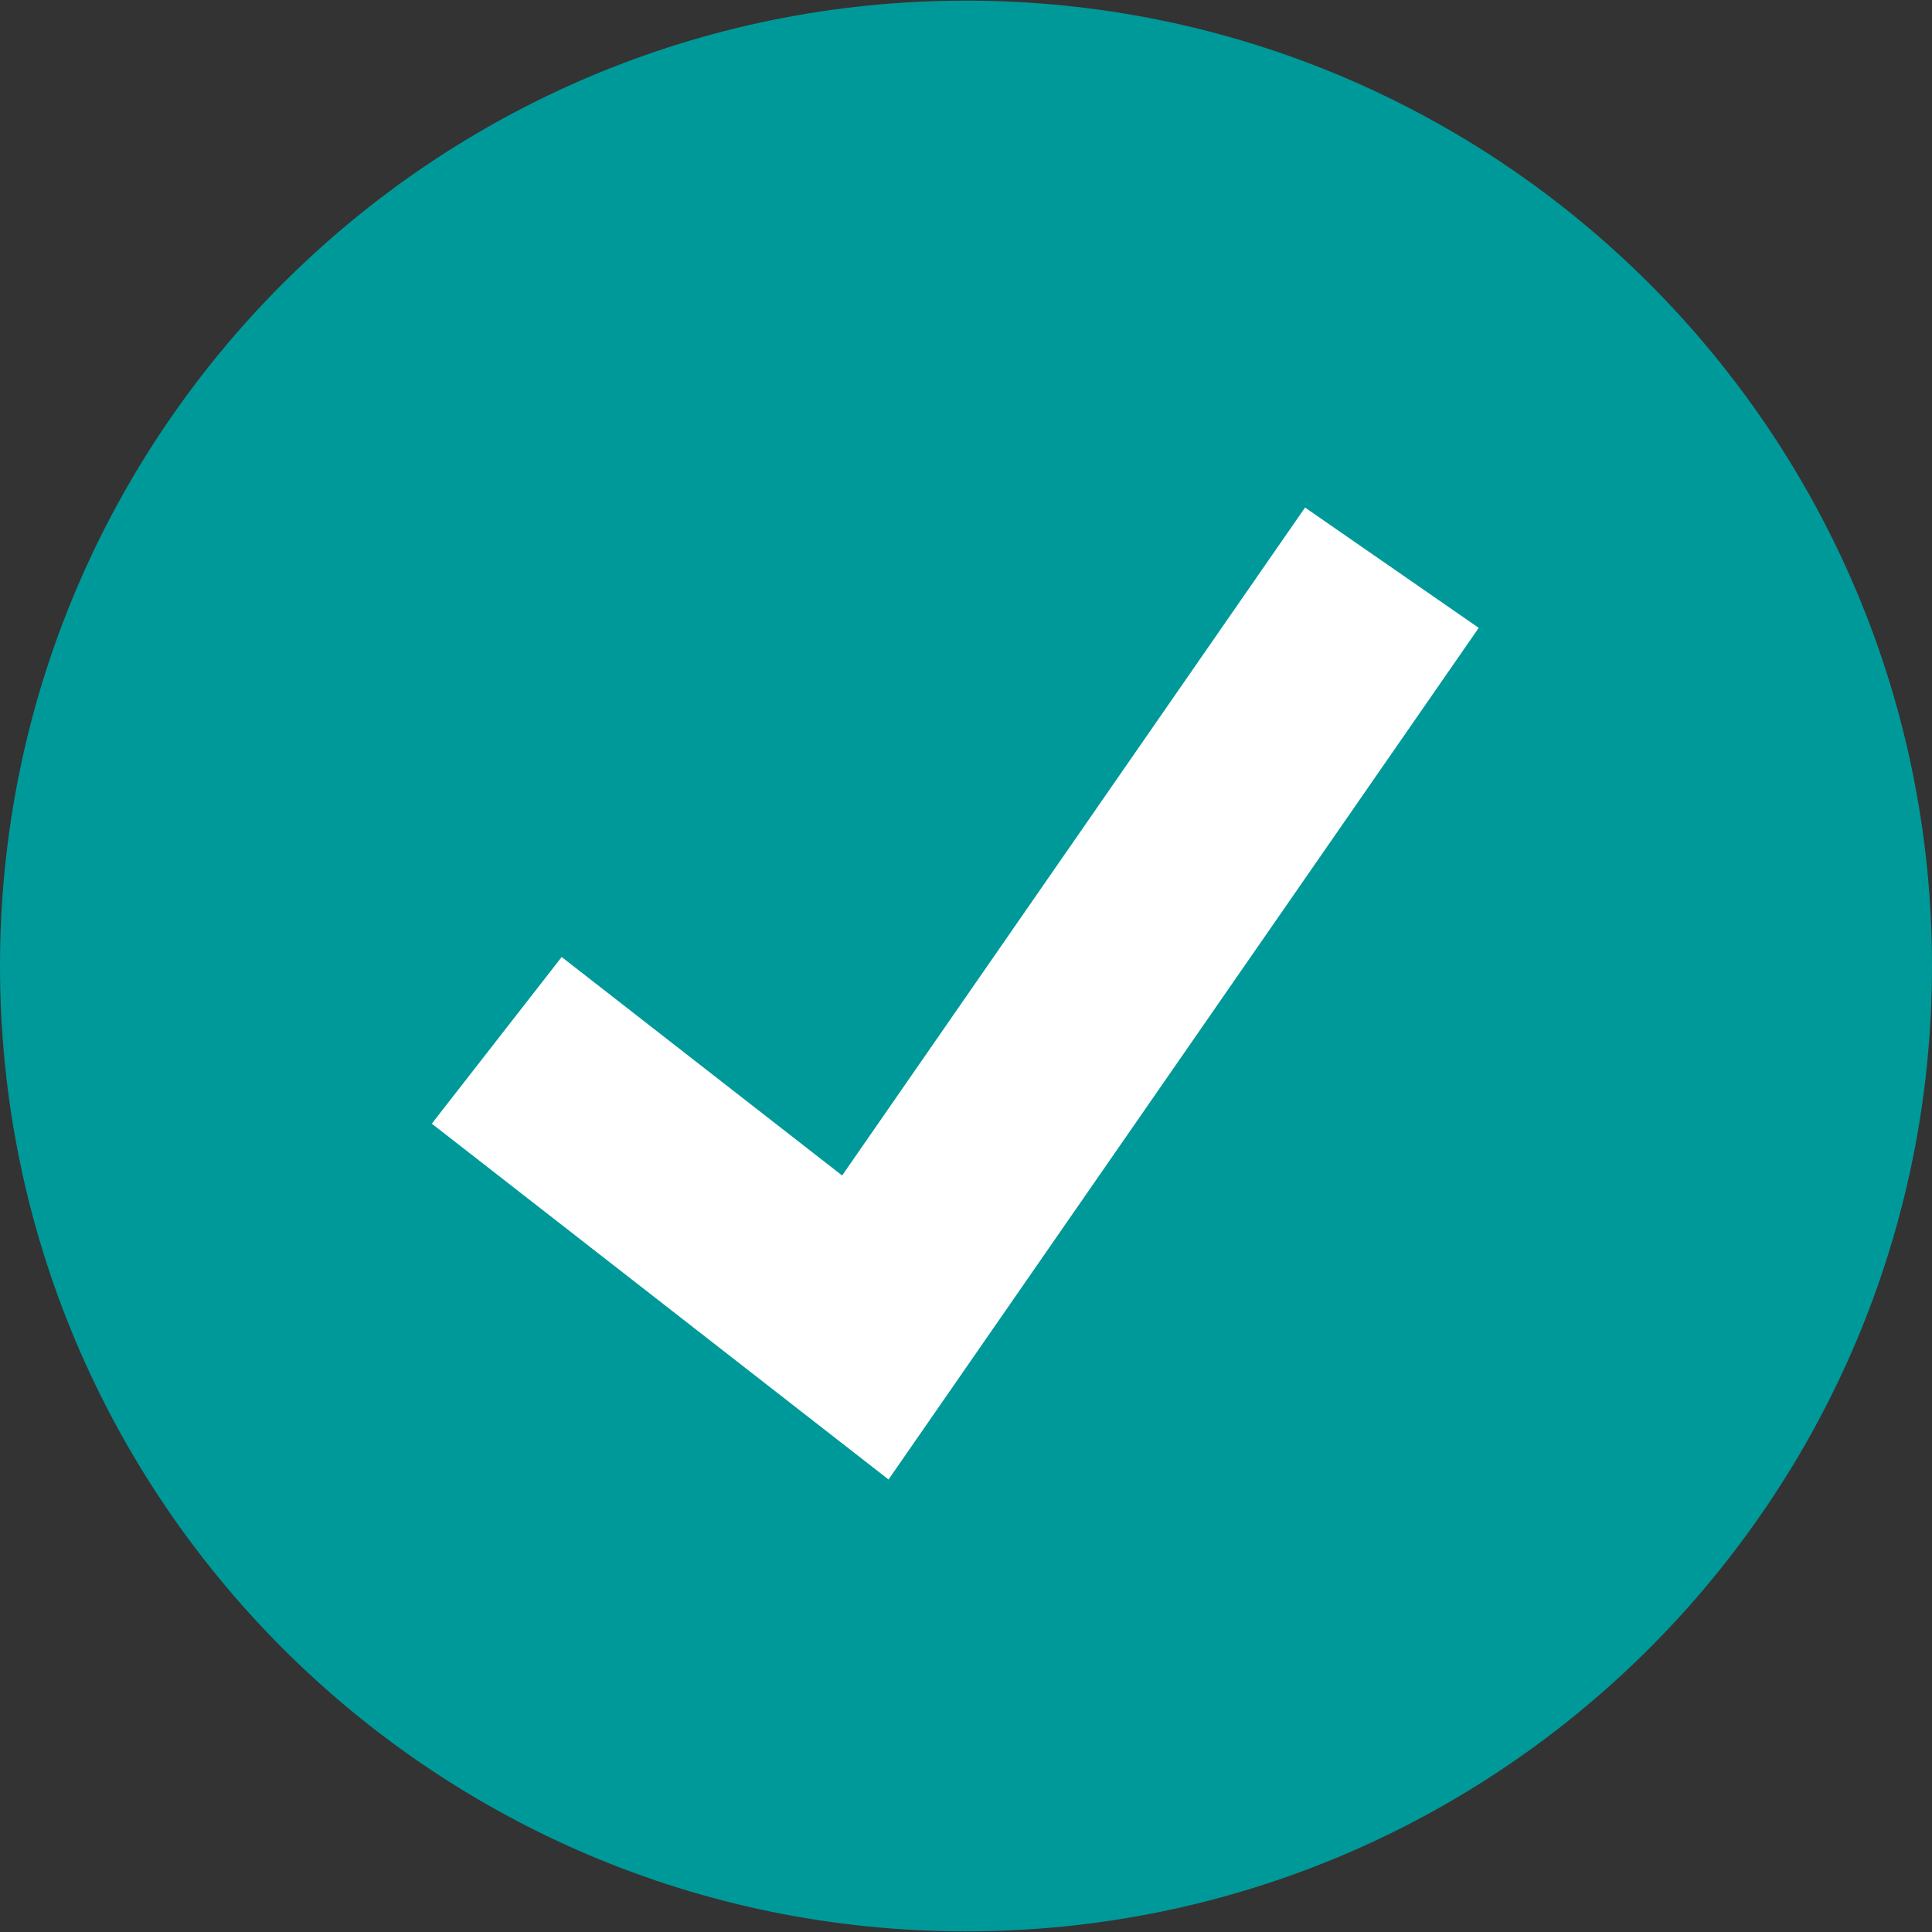
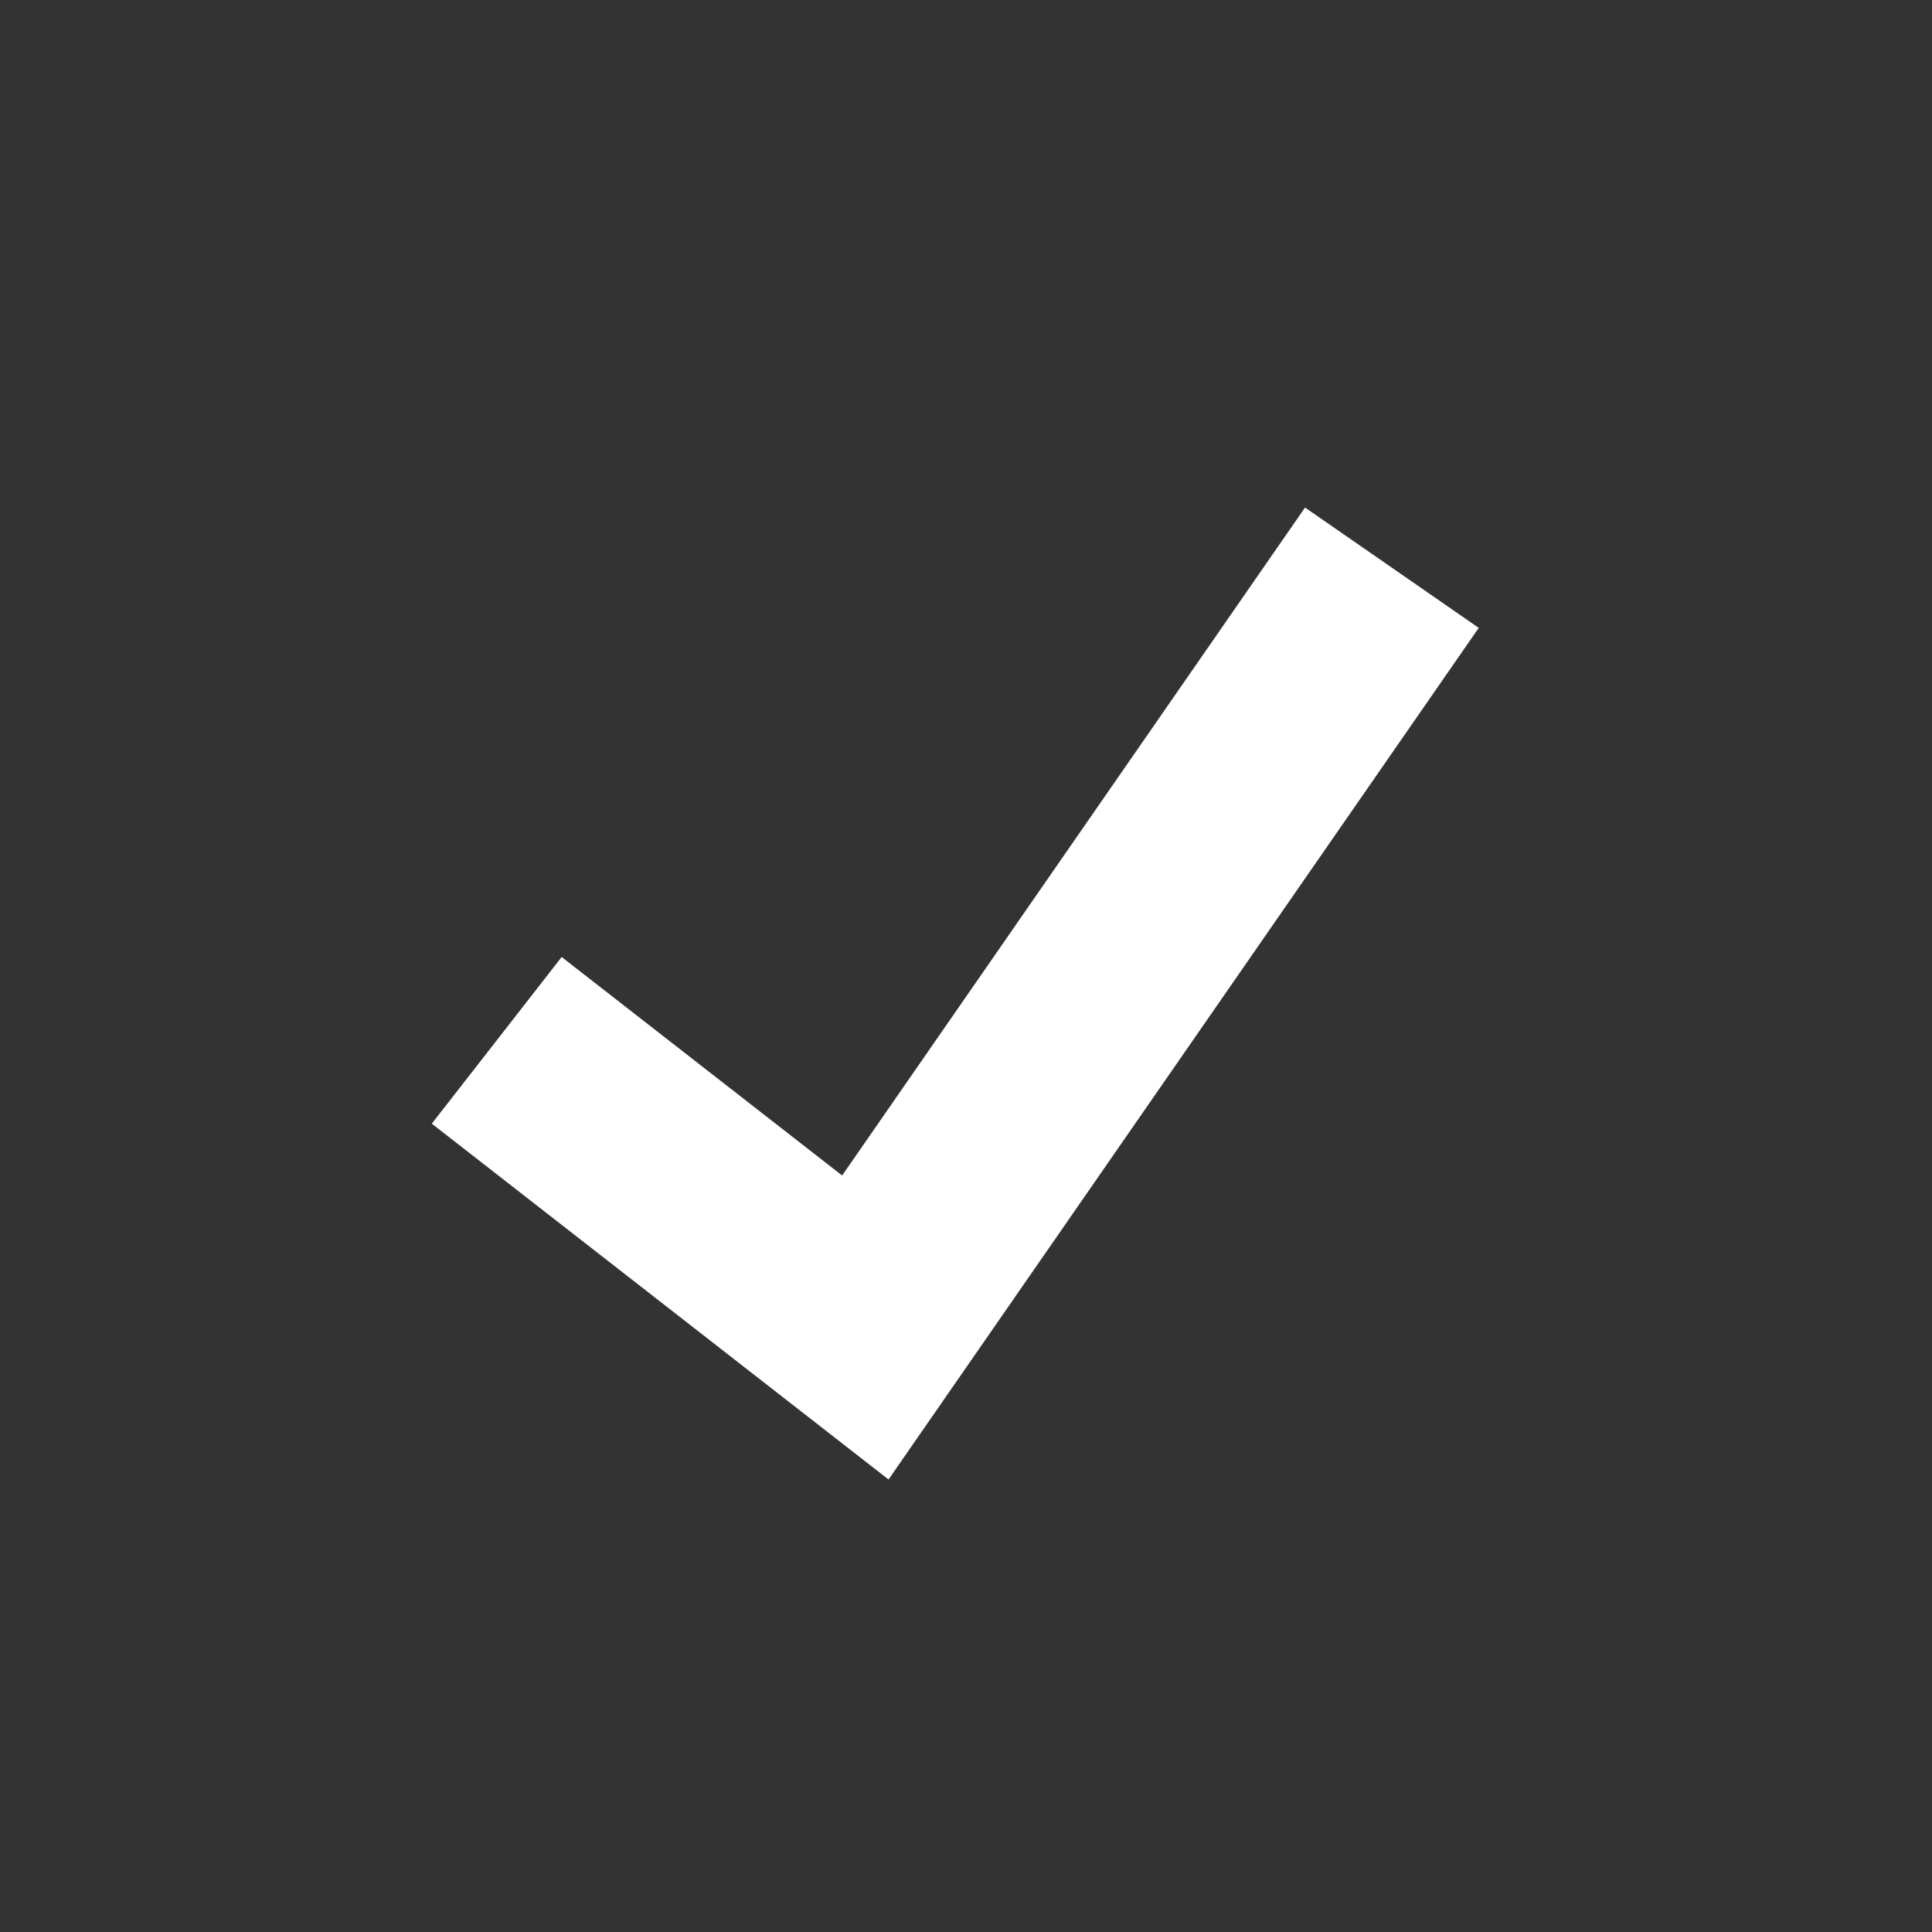
<svg xmlns="http://www.w3.org/2000/svg" width="512" height="512" viewBox="0 0 512 512" fill="none">
  <rect x="0" y="0" width="512" height="512" fill="#333333" stroke="none" />
  <g clip-path="url(#clip0_343_4556)">
-     <path d="M256 511.832C397.385 511.832 512 397.292 512 256C512 114.708 397.385 0.168 256 0.168C114.615 0.168 0 114.708 0 256C0 397.292 114.615 511.832 256 511.832Z" fill="#009999" />
-     <path d="M235.472 392.08L114.432 297.784L148.848 253.616L223.176 311.52L345.848 134.504L391.88 166.392L235.472 392.08Z" fill="white" />
+     <path d="M235.472 392.08L114.432 297.784L148.848 253.616L223.176 311.52L345.848 134.504L391.88 166.392Z" fill="white" />
  </g>
  <defs>
    <clipPath id="clip0_343_4556">
      <rect width="512" height="512" fill="white" />
    </clipPath>
  </defs>
</svg>